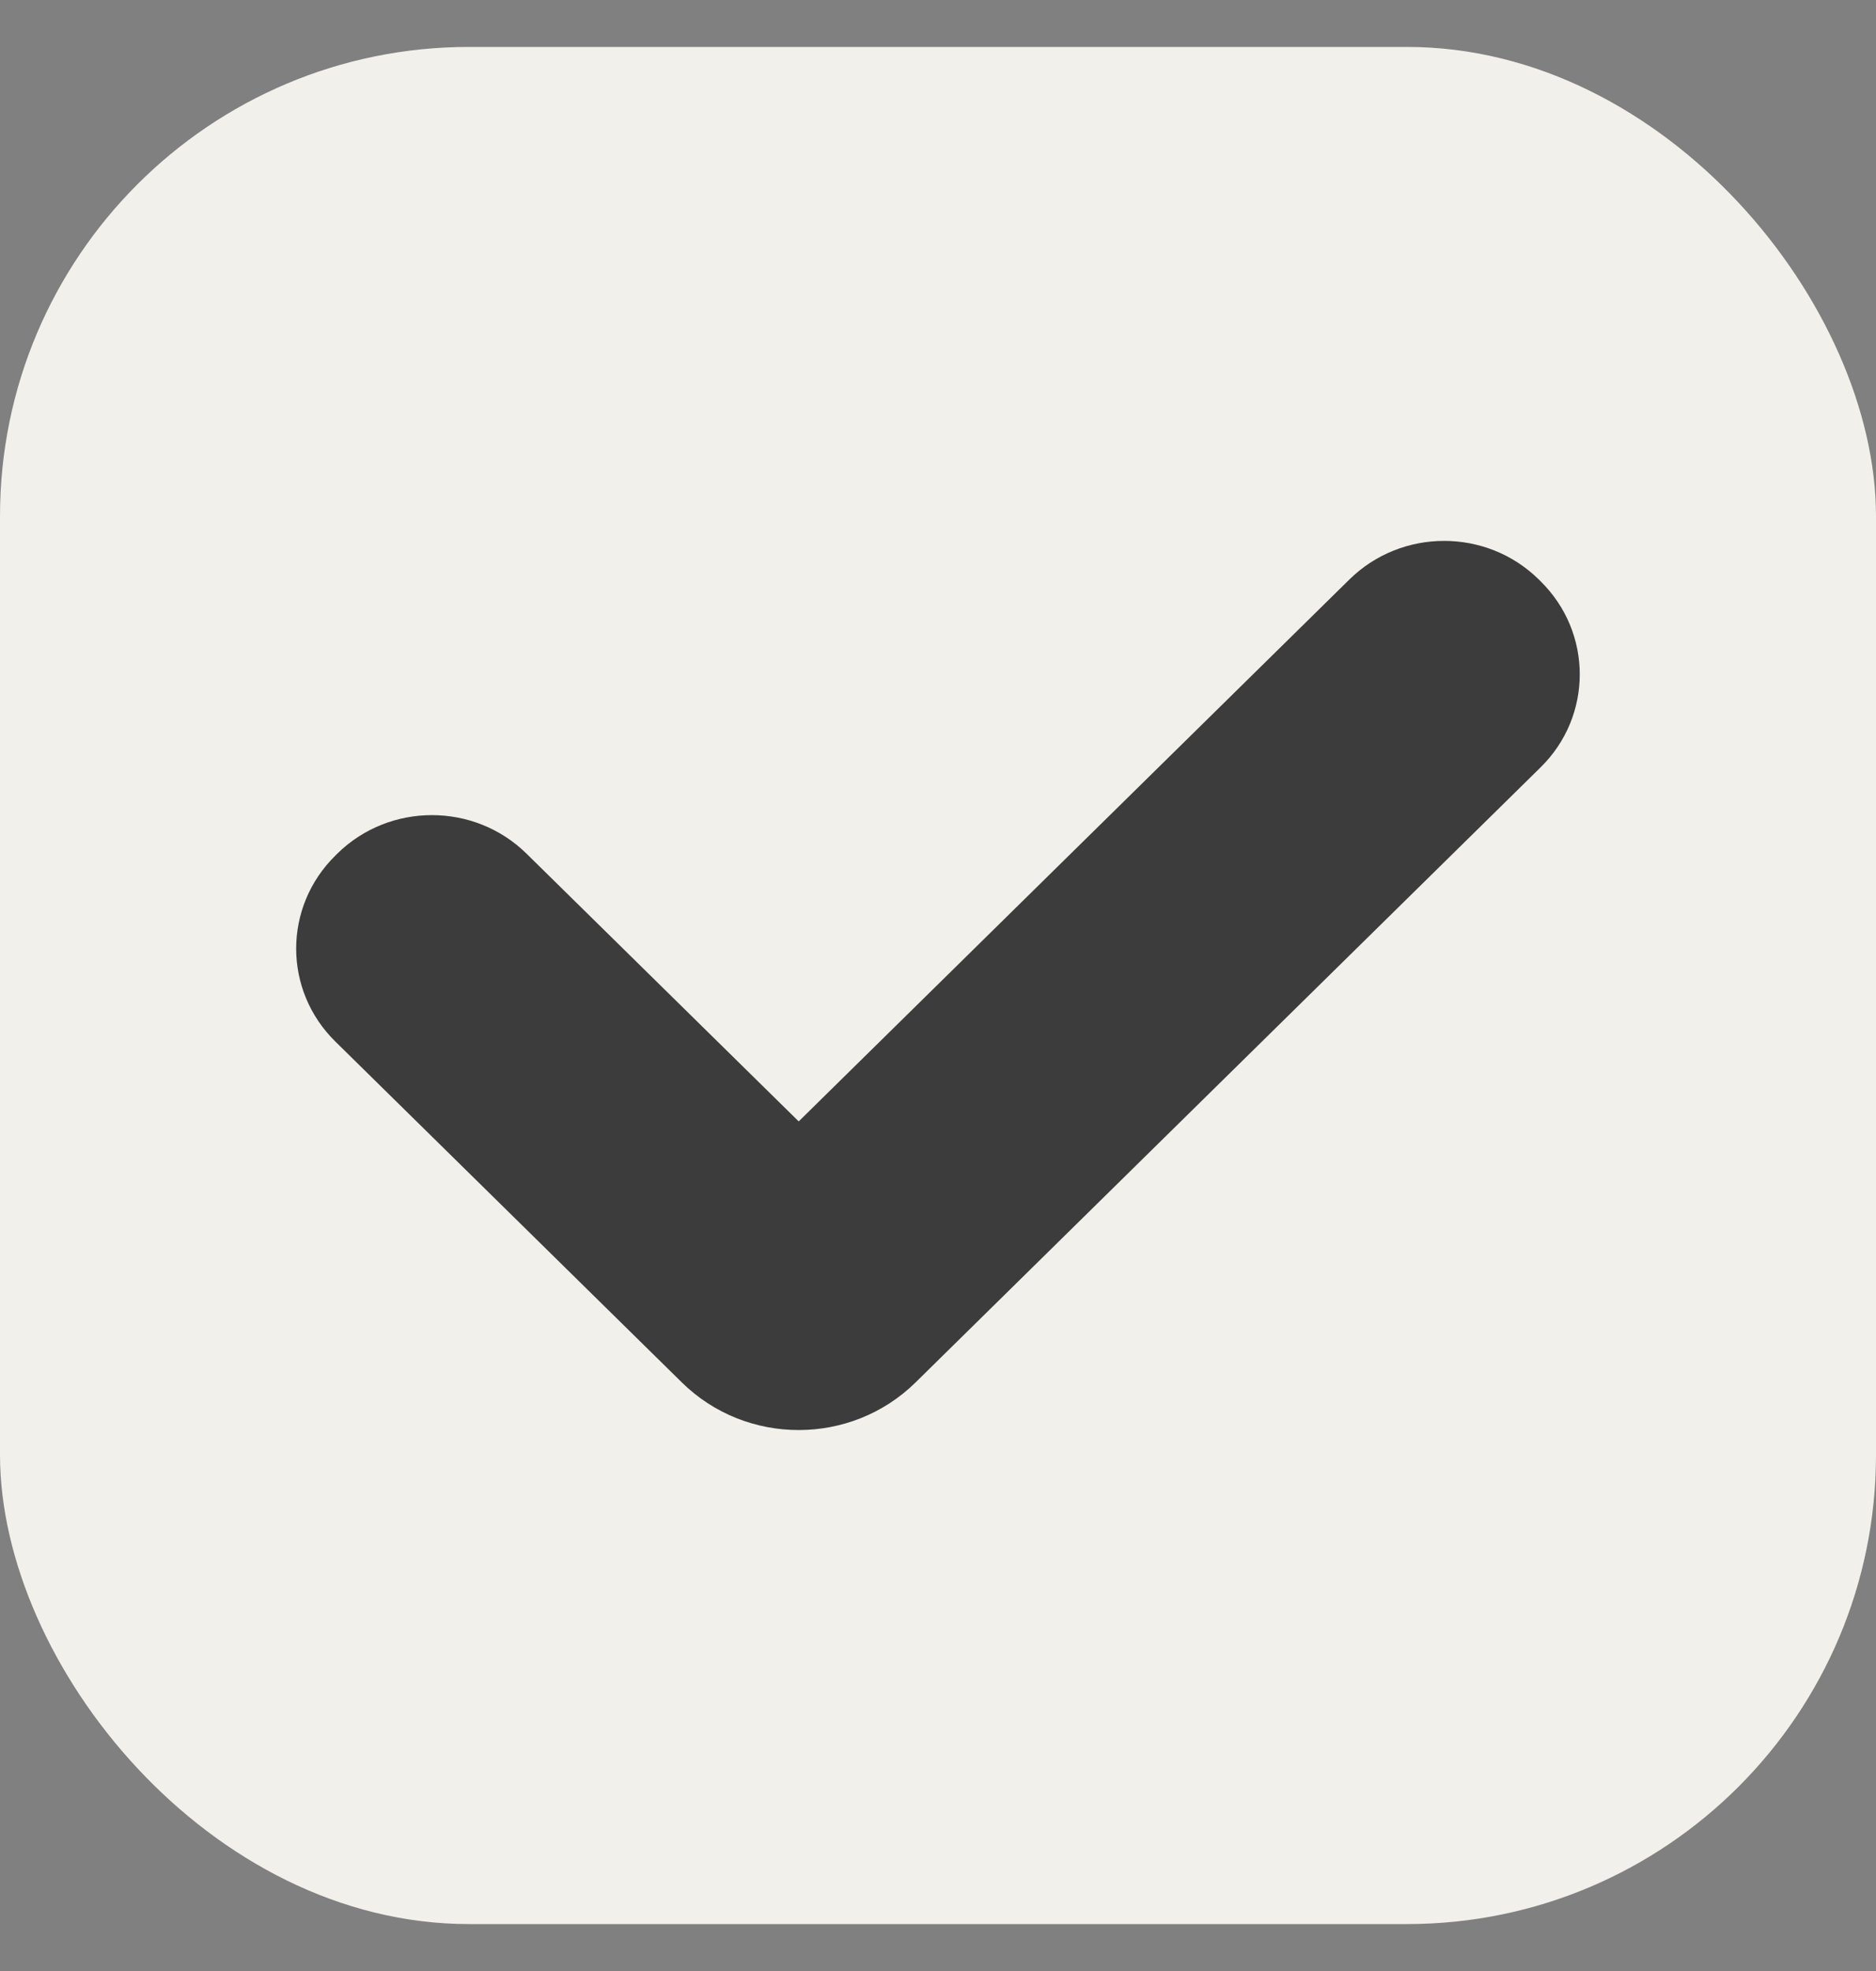
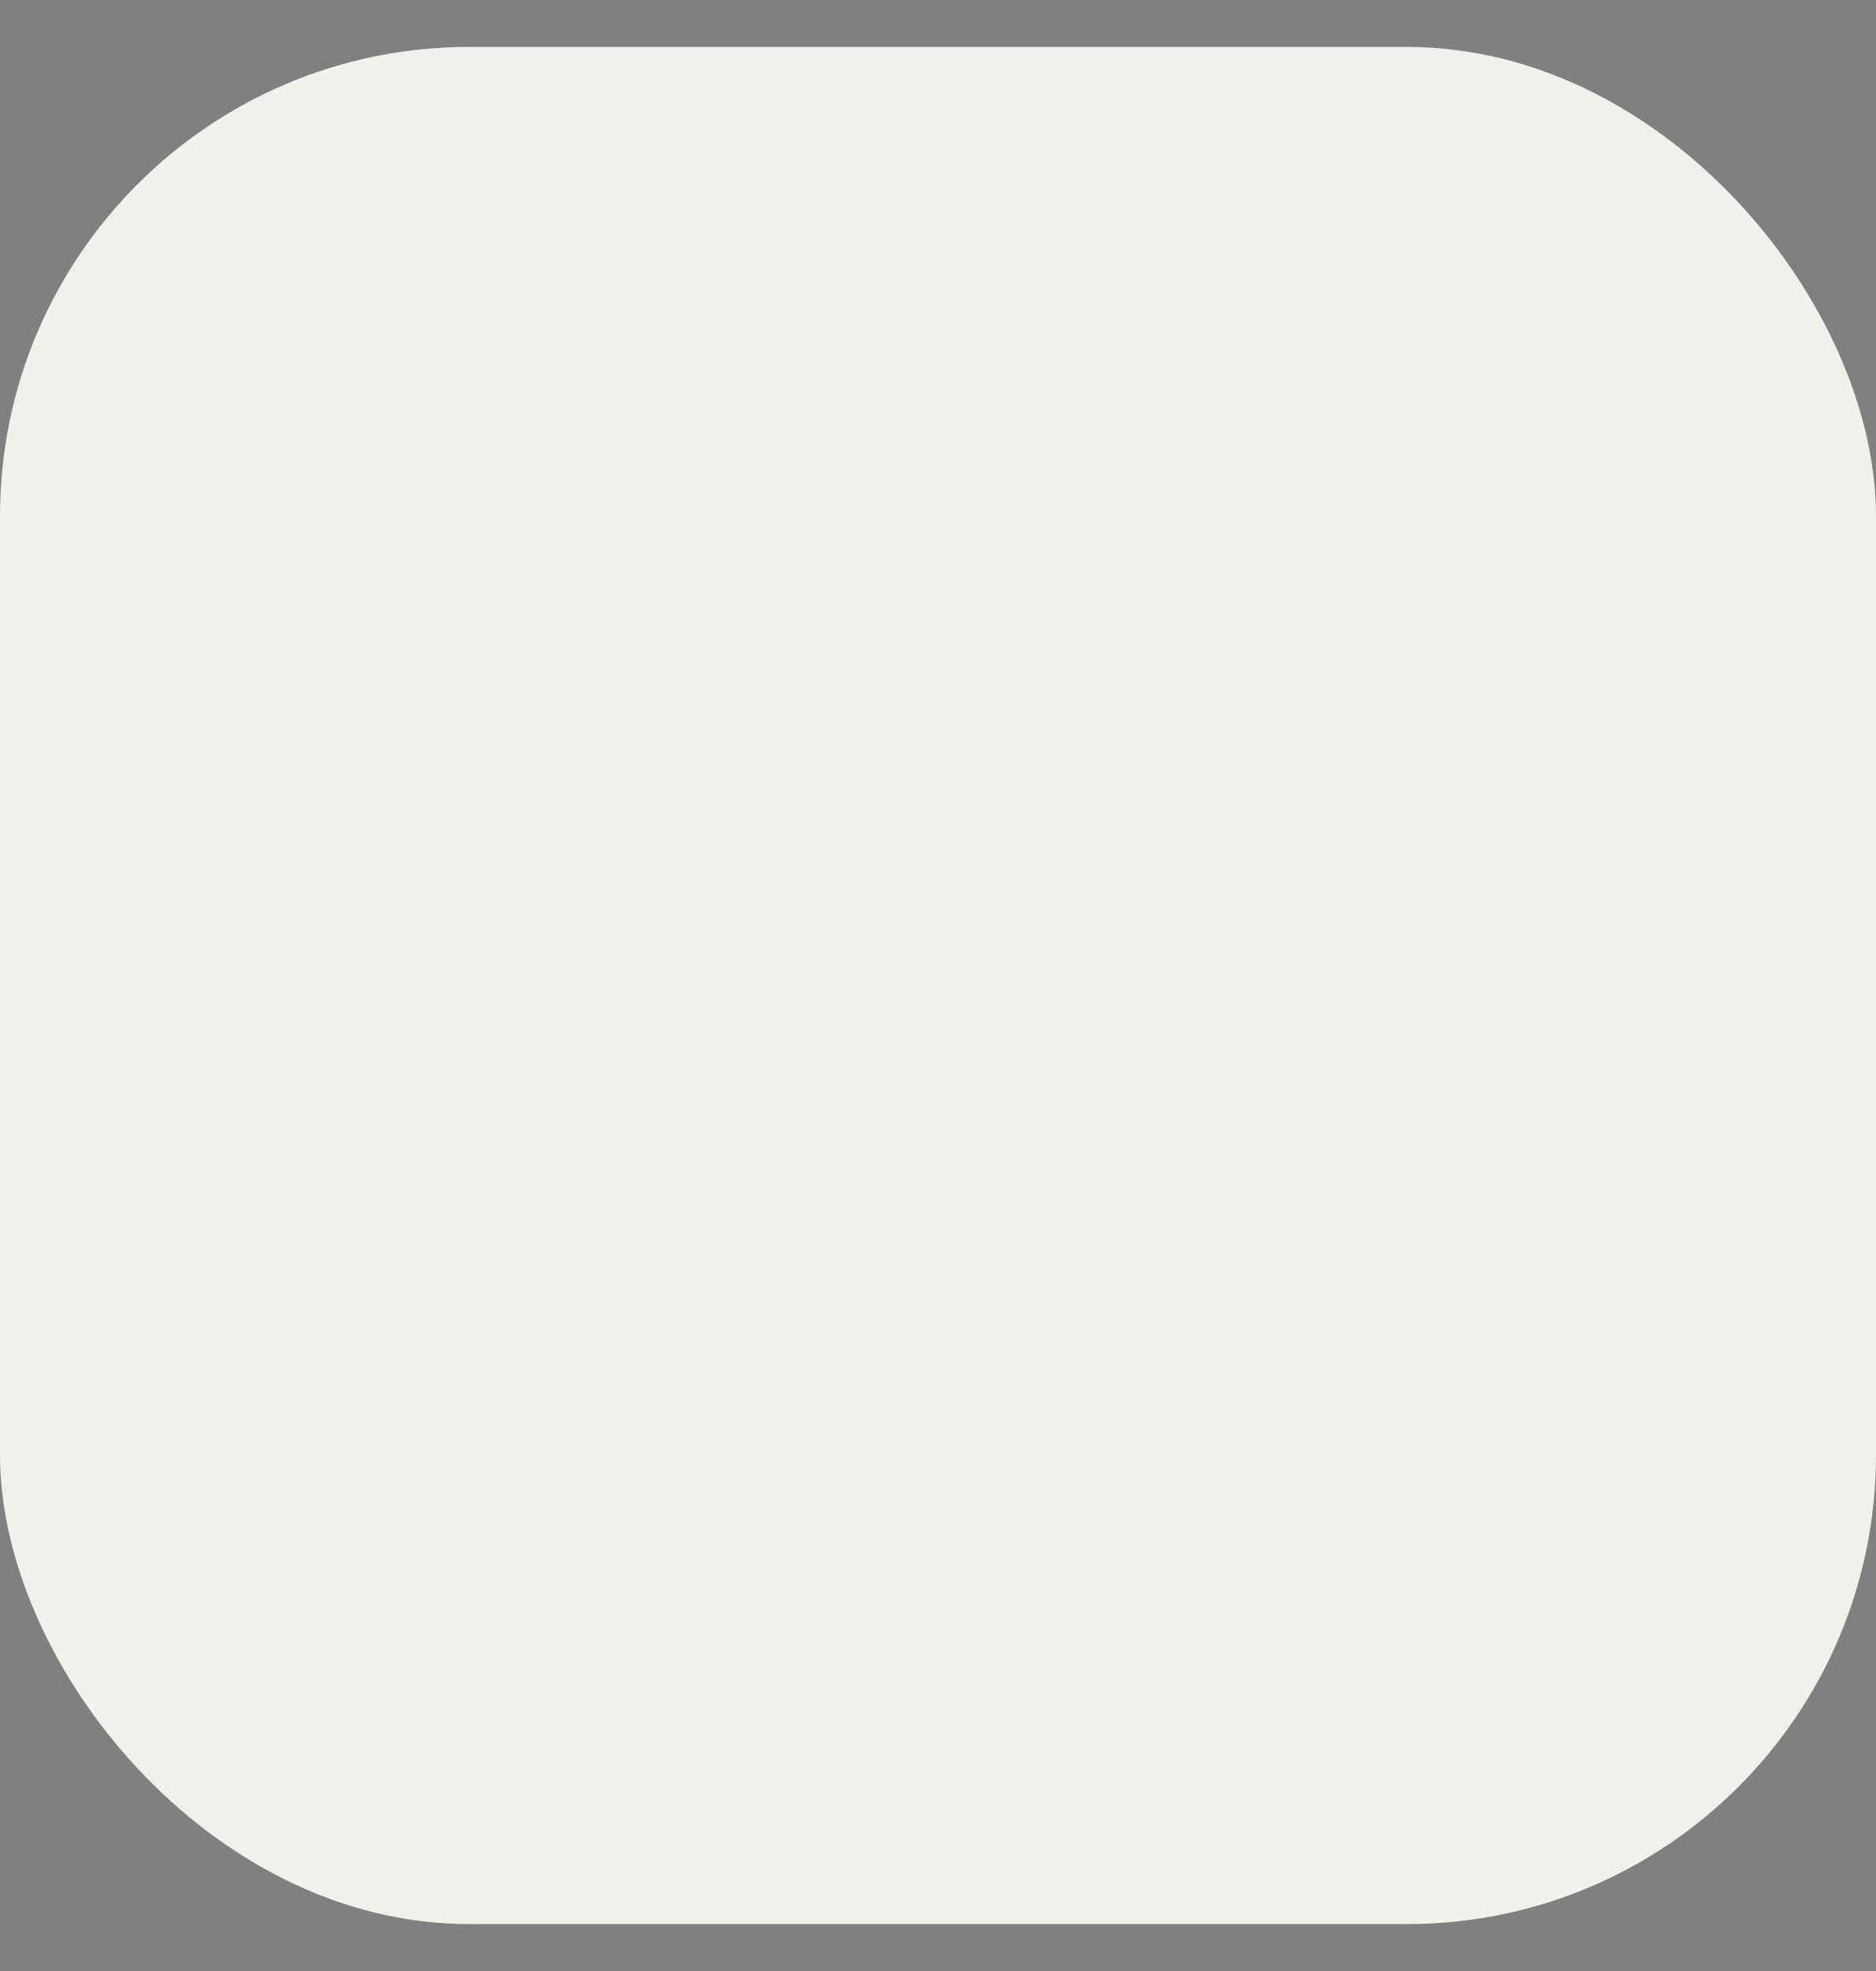
<svg xmlns="http://www.w3.org/2000/svg" width="20" height="21" viewBox="0 0 20 21" fill="none">
  <rect x="0" y="0" width="20" height="21" fill="#808080" stroke="none" />
  <rect y="0.5" width="20" height="20" rx="5" fill="#F1F0EB" />
-   <path d="M14.386 6.174L8.515 11.948L5.613 9.095C5.056 8.548 4.153 8.548 3.596 9.095L3.576 9.115C3.018 9.663 3.018 10.551 3.576 11.098L7.269 14.729C7.957 15.406 9.073 15.405 9.761 14.729L16.424 8.176C16.981 7.629 16.981 6.741 16.424 6.193L16.404 6.173C15.847 5.626 14.944 5.626 14.386 6.174L14.386 6.174Z" fill="#3C3C3C" />
</svg>